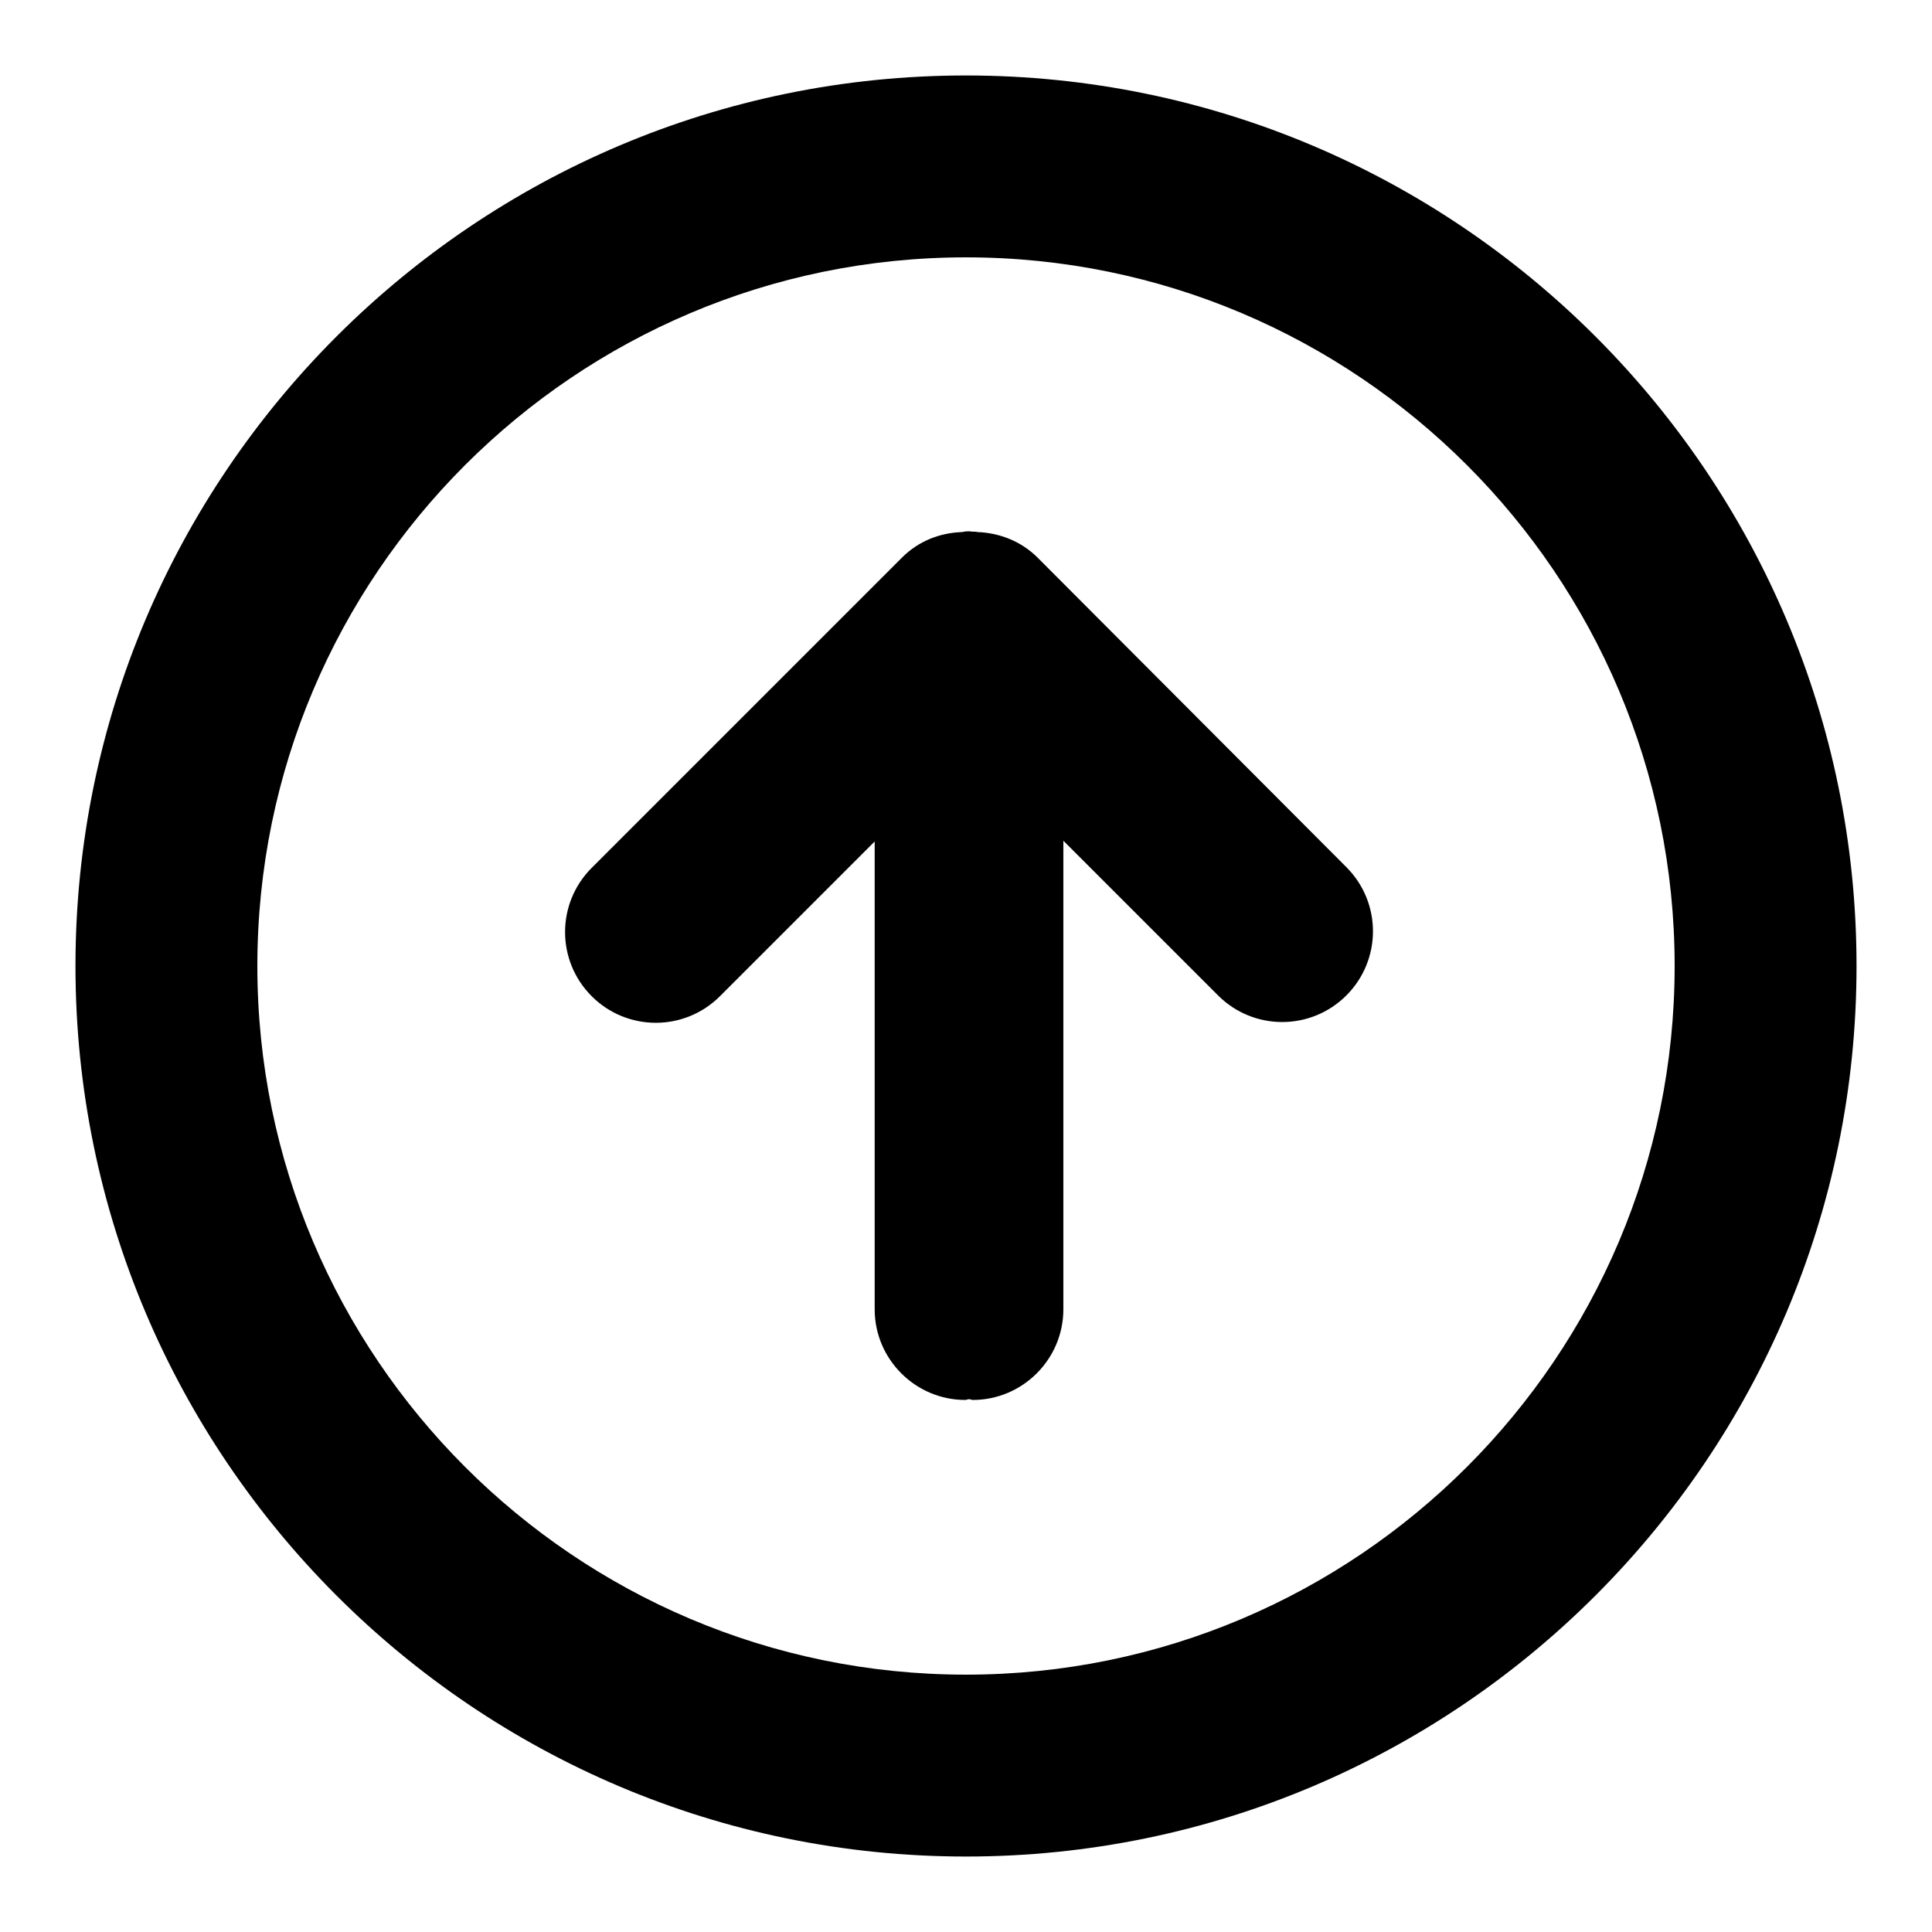
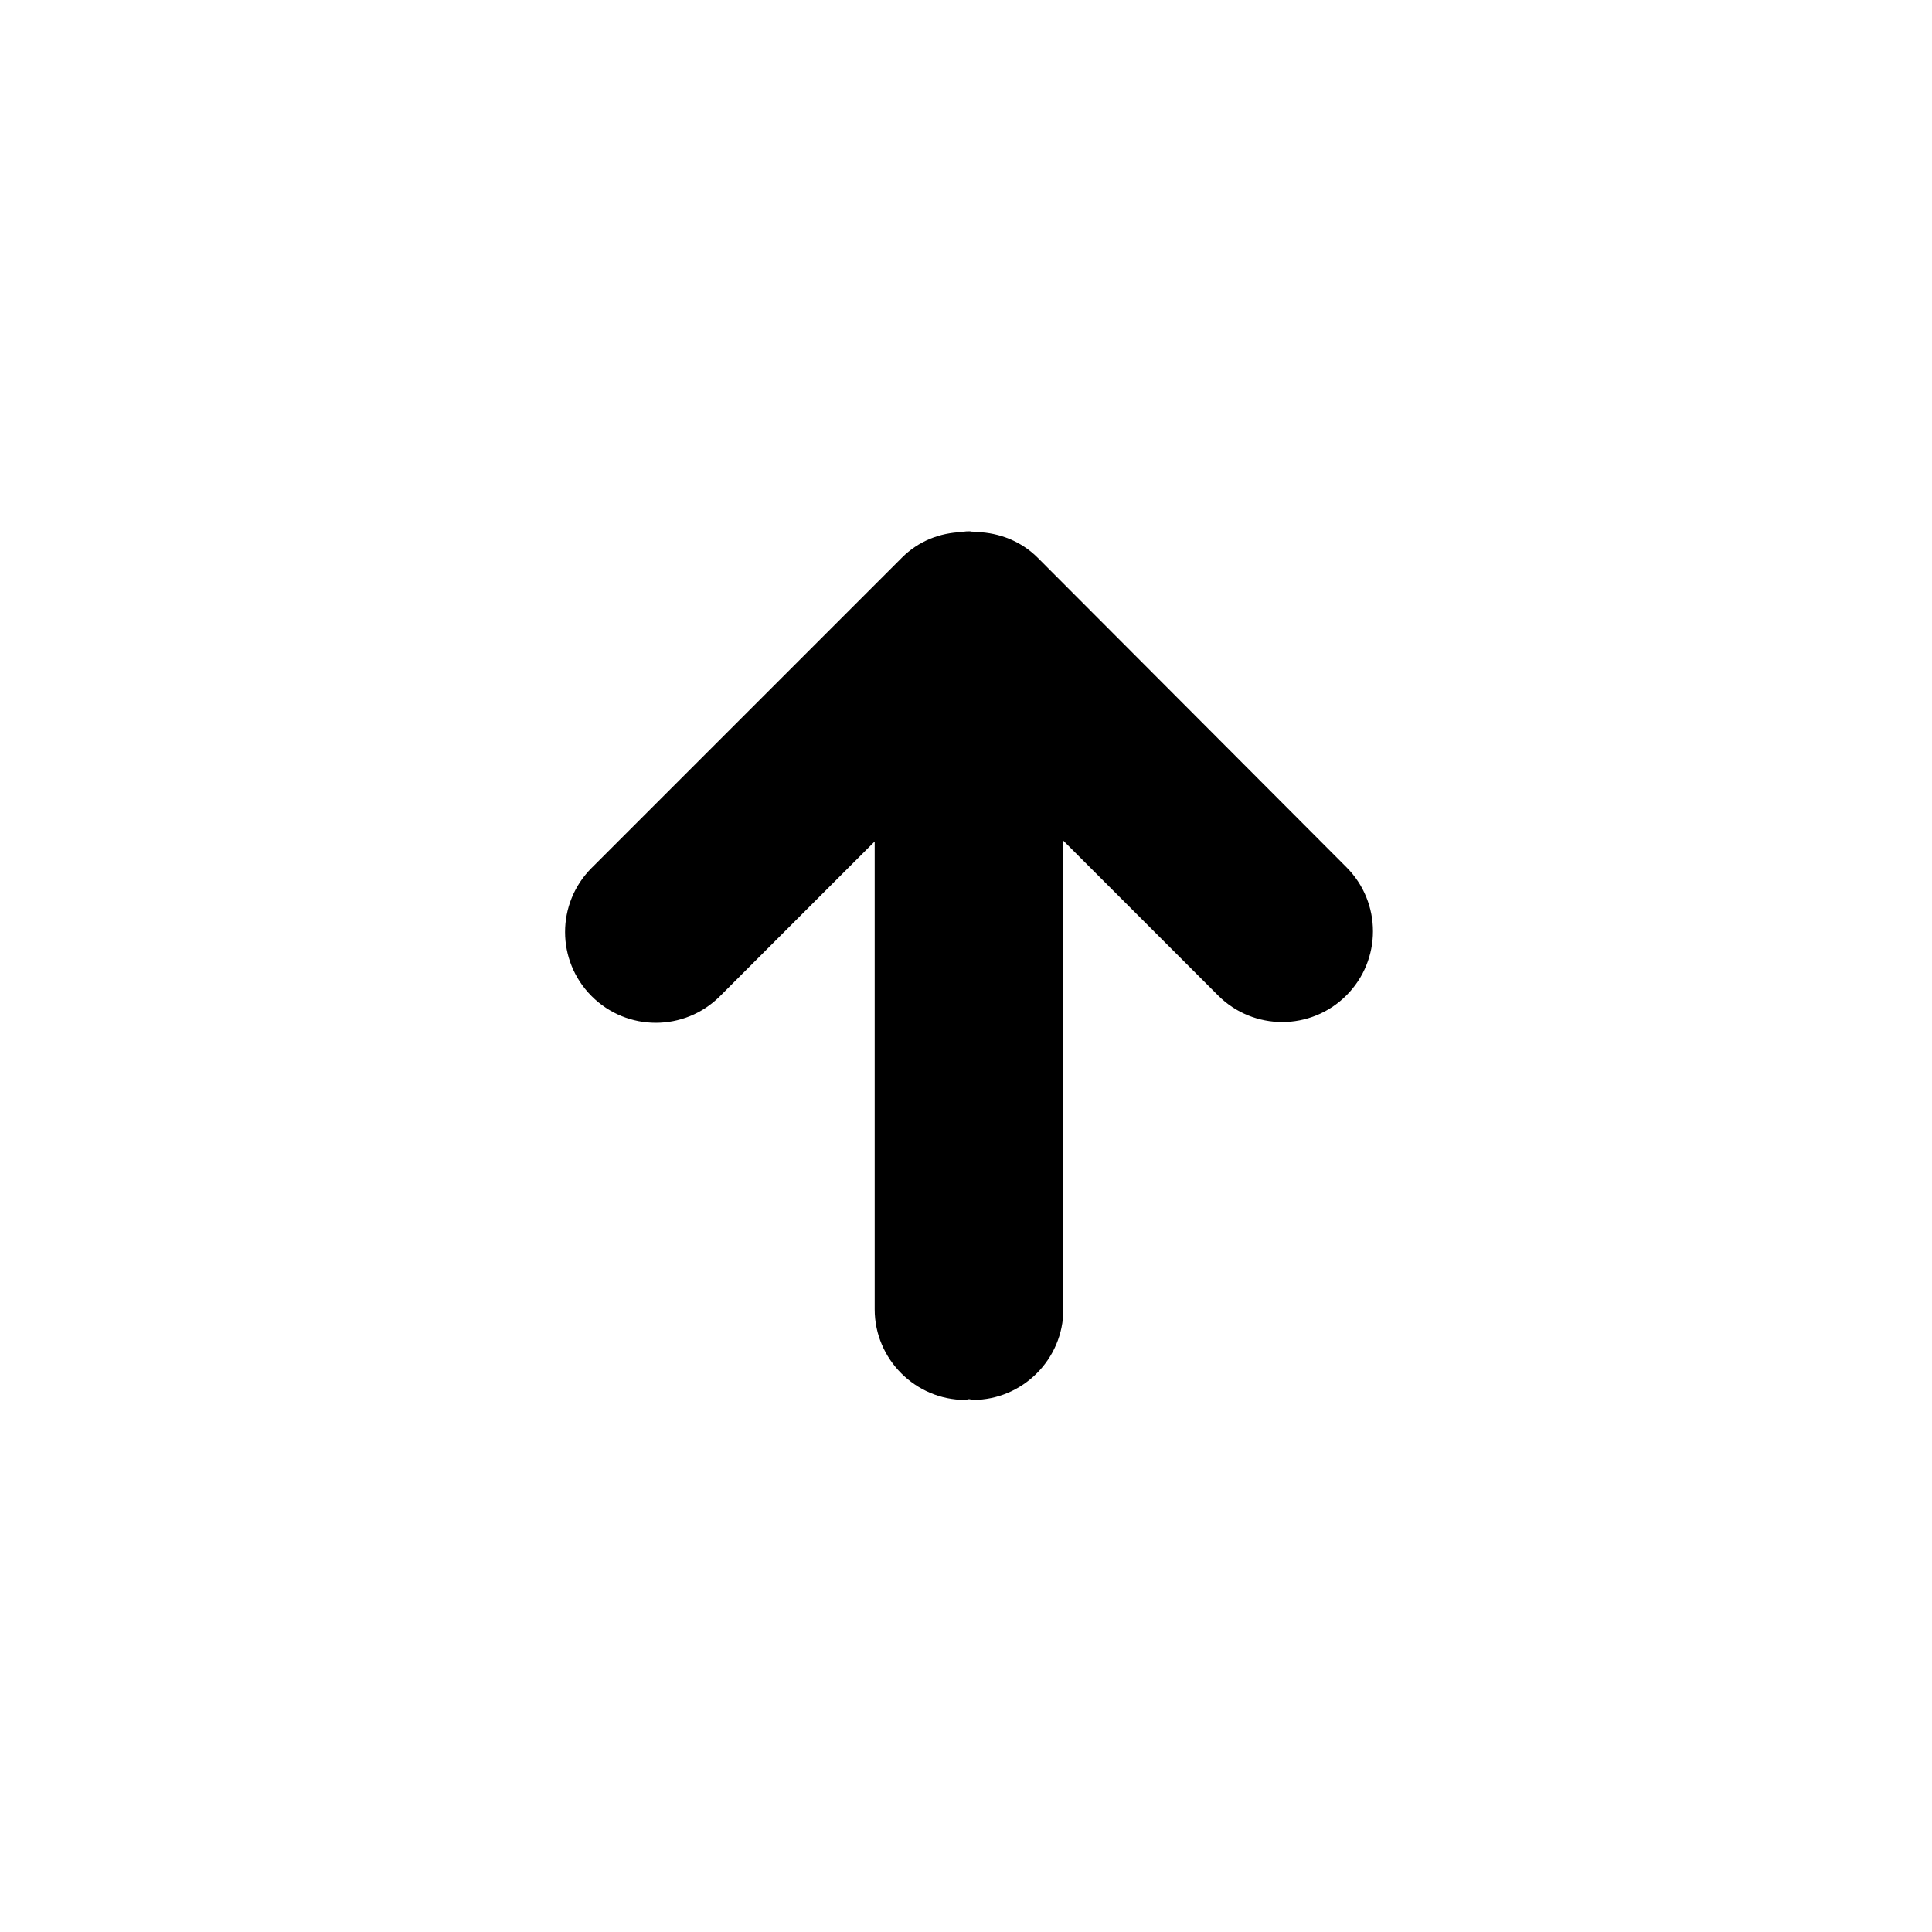
<svg xmlns="http://www.w3.org/2000/svg" version="1.1" x="0px" y="0px" viewBox="0 0 256 256" enable-background="new 0 0 256 256" xml:space="preserve">
  <g>
-     <path fill="#000000" d="M128,10C62.9,10,10,62.9,10,128c0,65.1,52.9,118,118,118c65.1,0,118-52.9,118-118C246,62.9,193.1,10,128,10 z M128,221.9c-51.8,0-93.9-42.1-93.9-93.9S76.2,34.1,128,34.1s93.9,42.1,93.9,93.9S179.8,221.9,128,221.9z" />
    <path fill="#000000" d="M137.5,73.9c-2.2-2.2-5.1-3.3-8-3.4c-0.3-0.1-0.6,0-1-0.1c-0.3,0-0.6,0-1,0.1c-3,0.1-5.8,1.2-8,3.4 L78.4,115c-4.7,4.7-4.7,12.3,0,17c4.7,4.7,12.3,4.7,17,0l20.5-20.5v62c0,6.6,5.4,12,12,12c0.2,0,0.3-0.1,0.5-0.1 c0.2,0,0.3,0.1,0.5,0.1c6.6,0,12-5.4,12-12v-62.1l20.5,20.5c4.7,4.7,12.3,4.7,17,0c4.7-4.7,4.7-12.3,0-17L137.5,73.9z" />
  </g>
</svg>